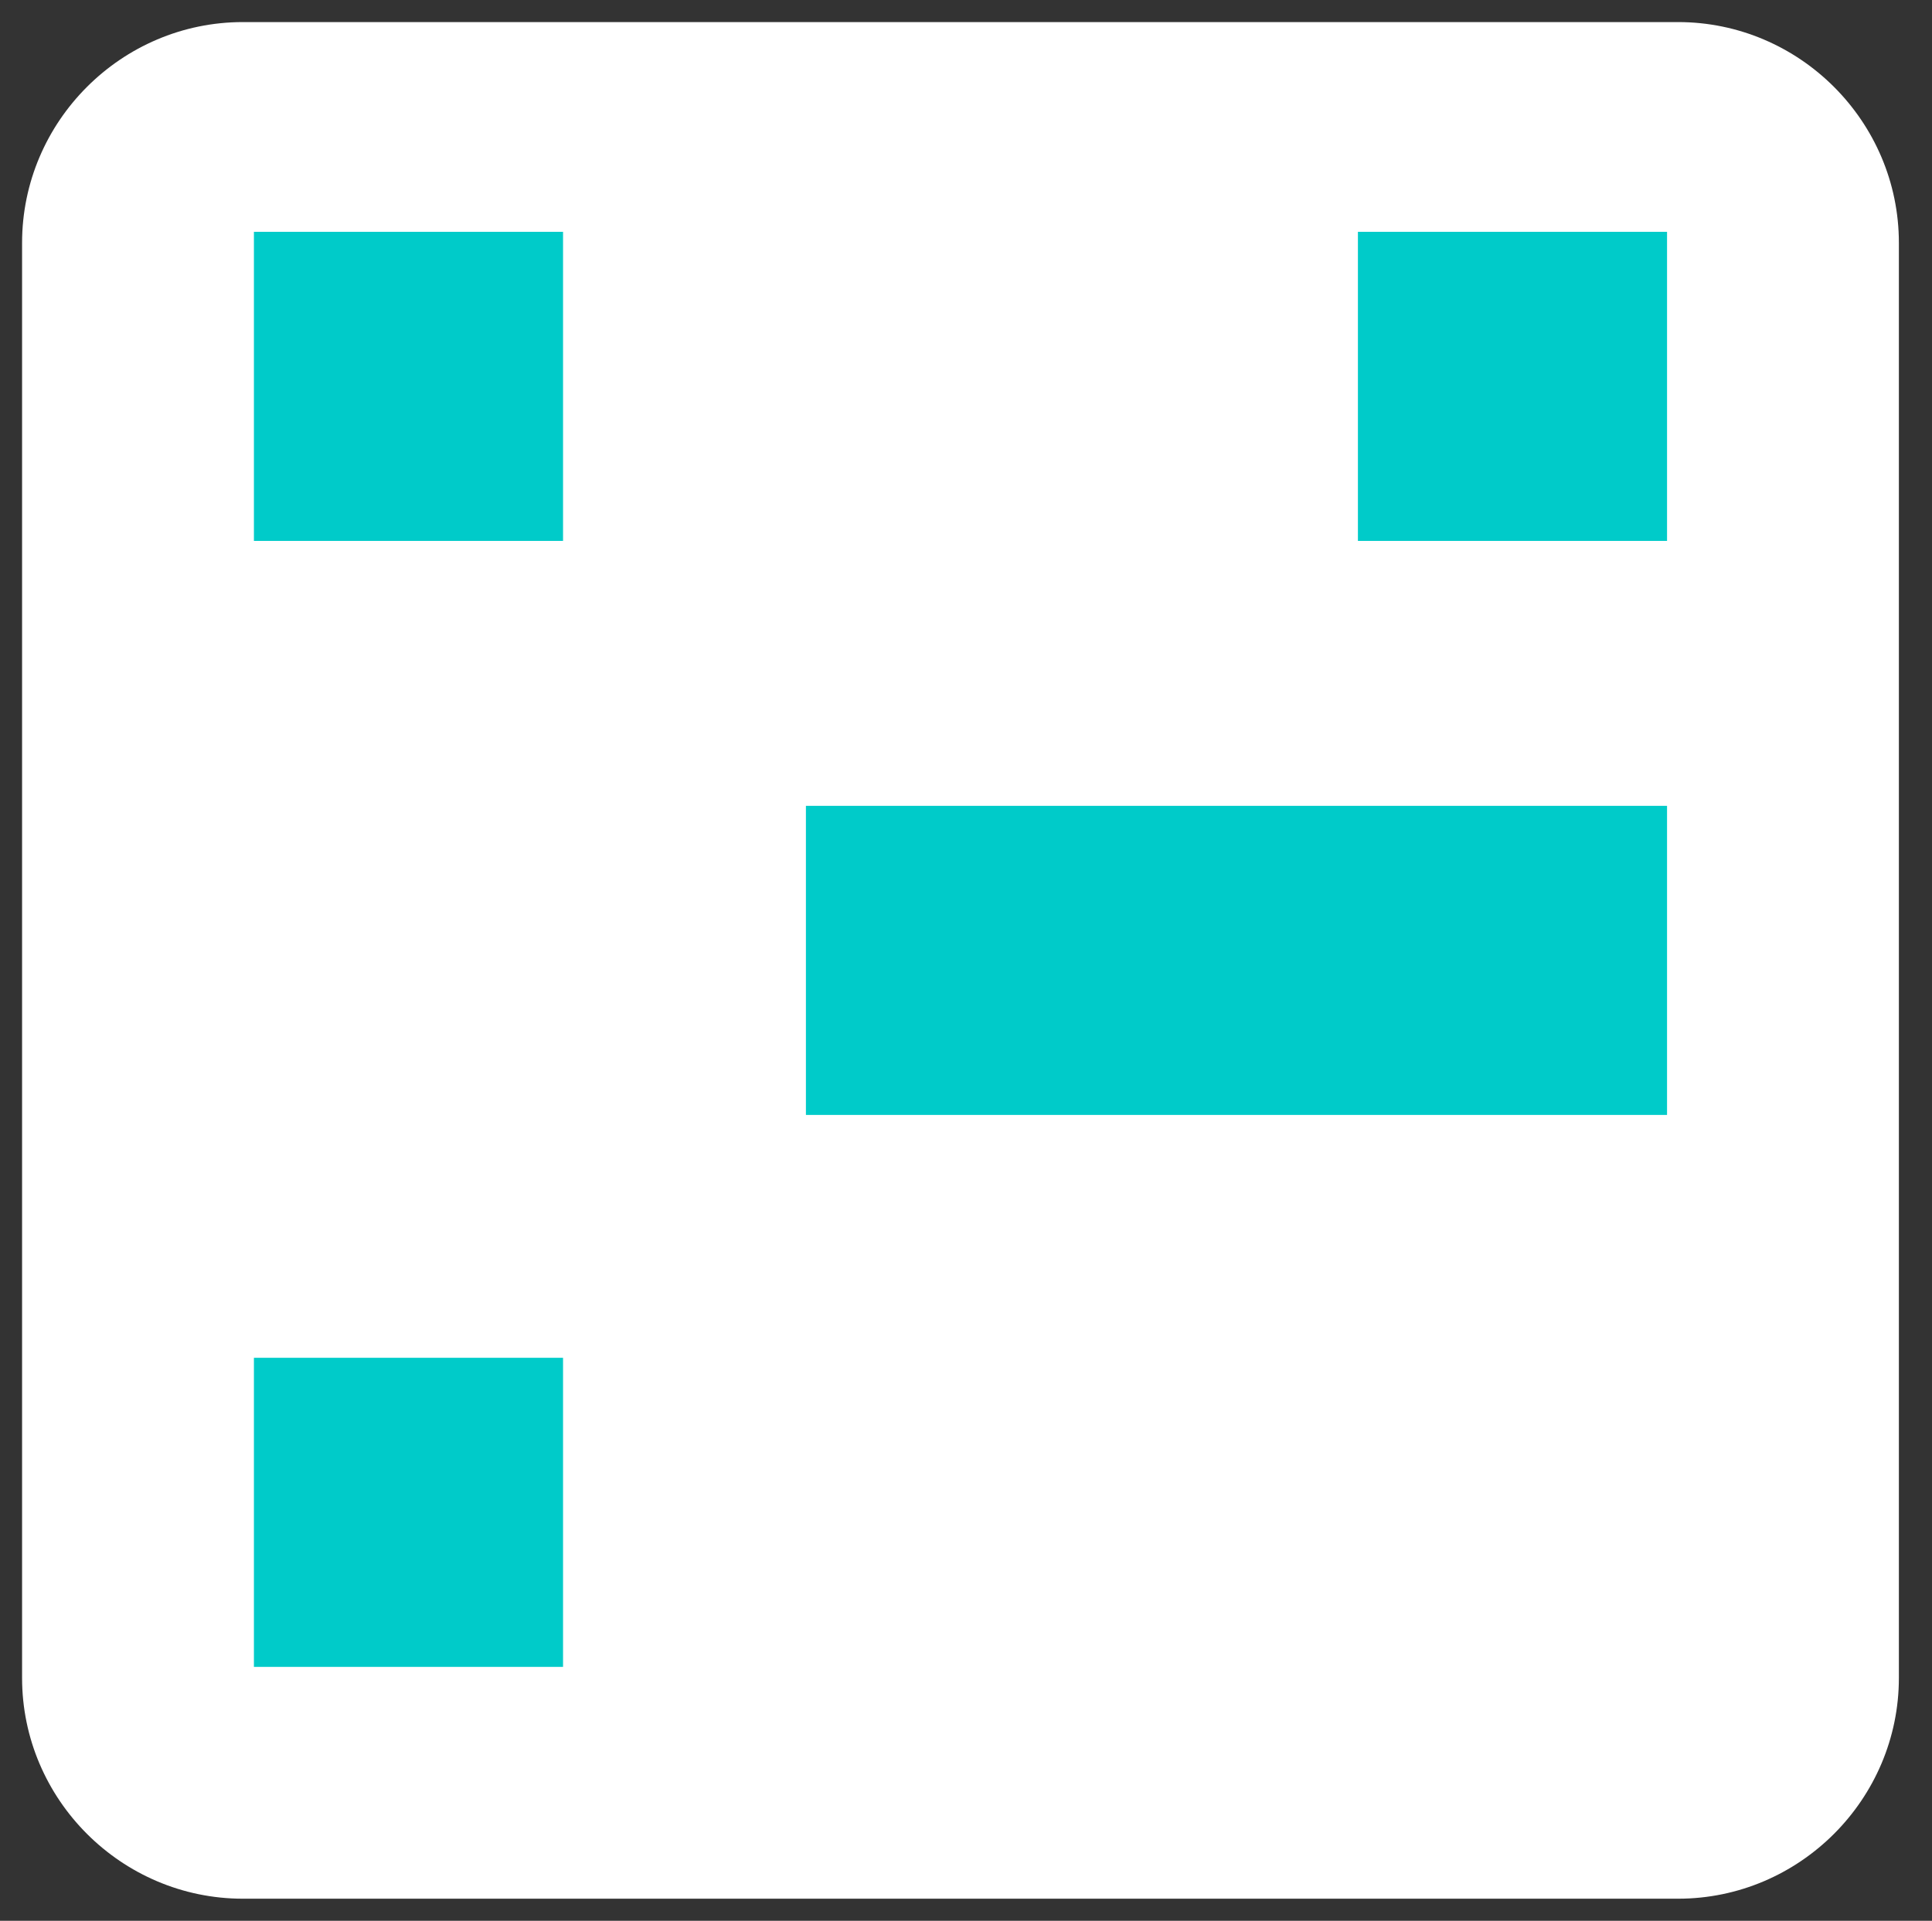
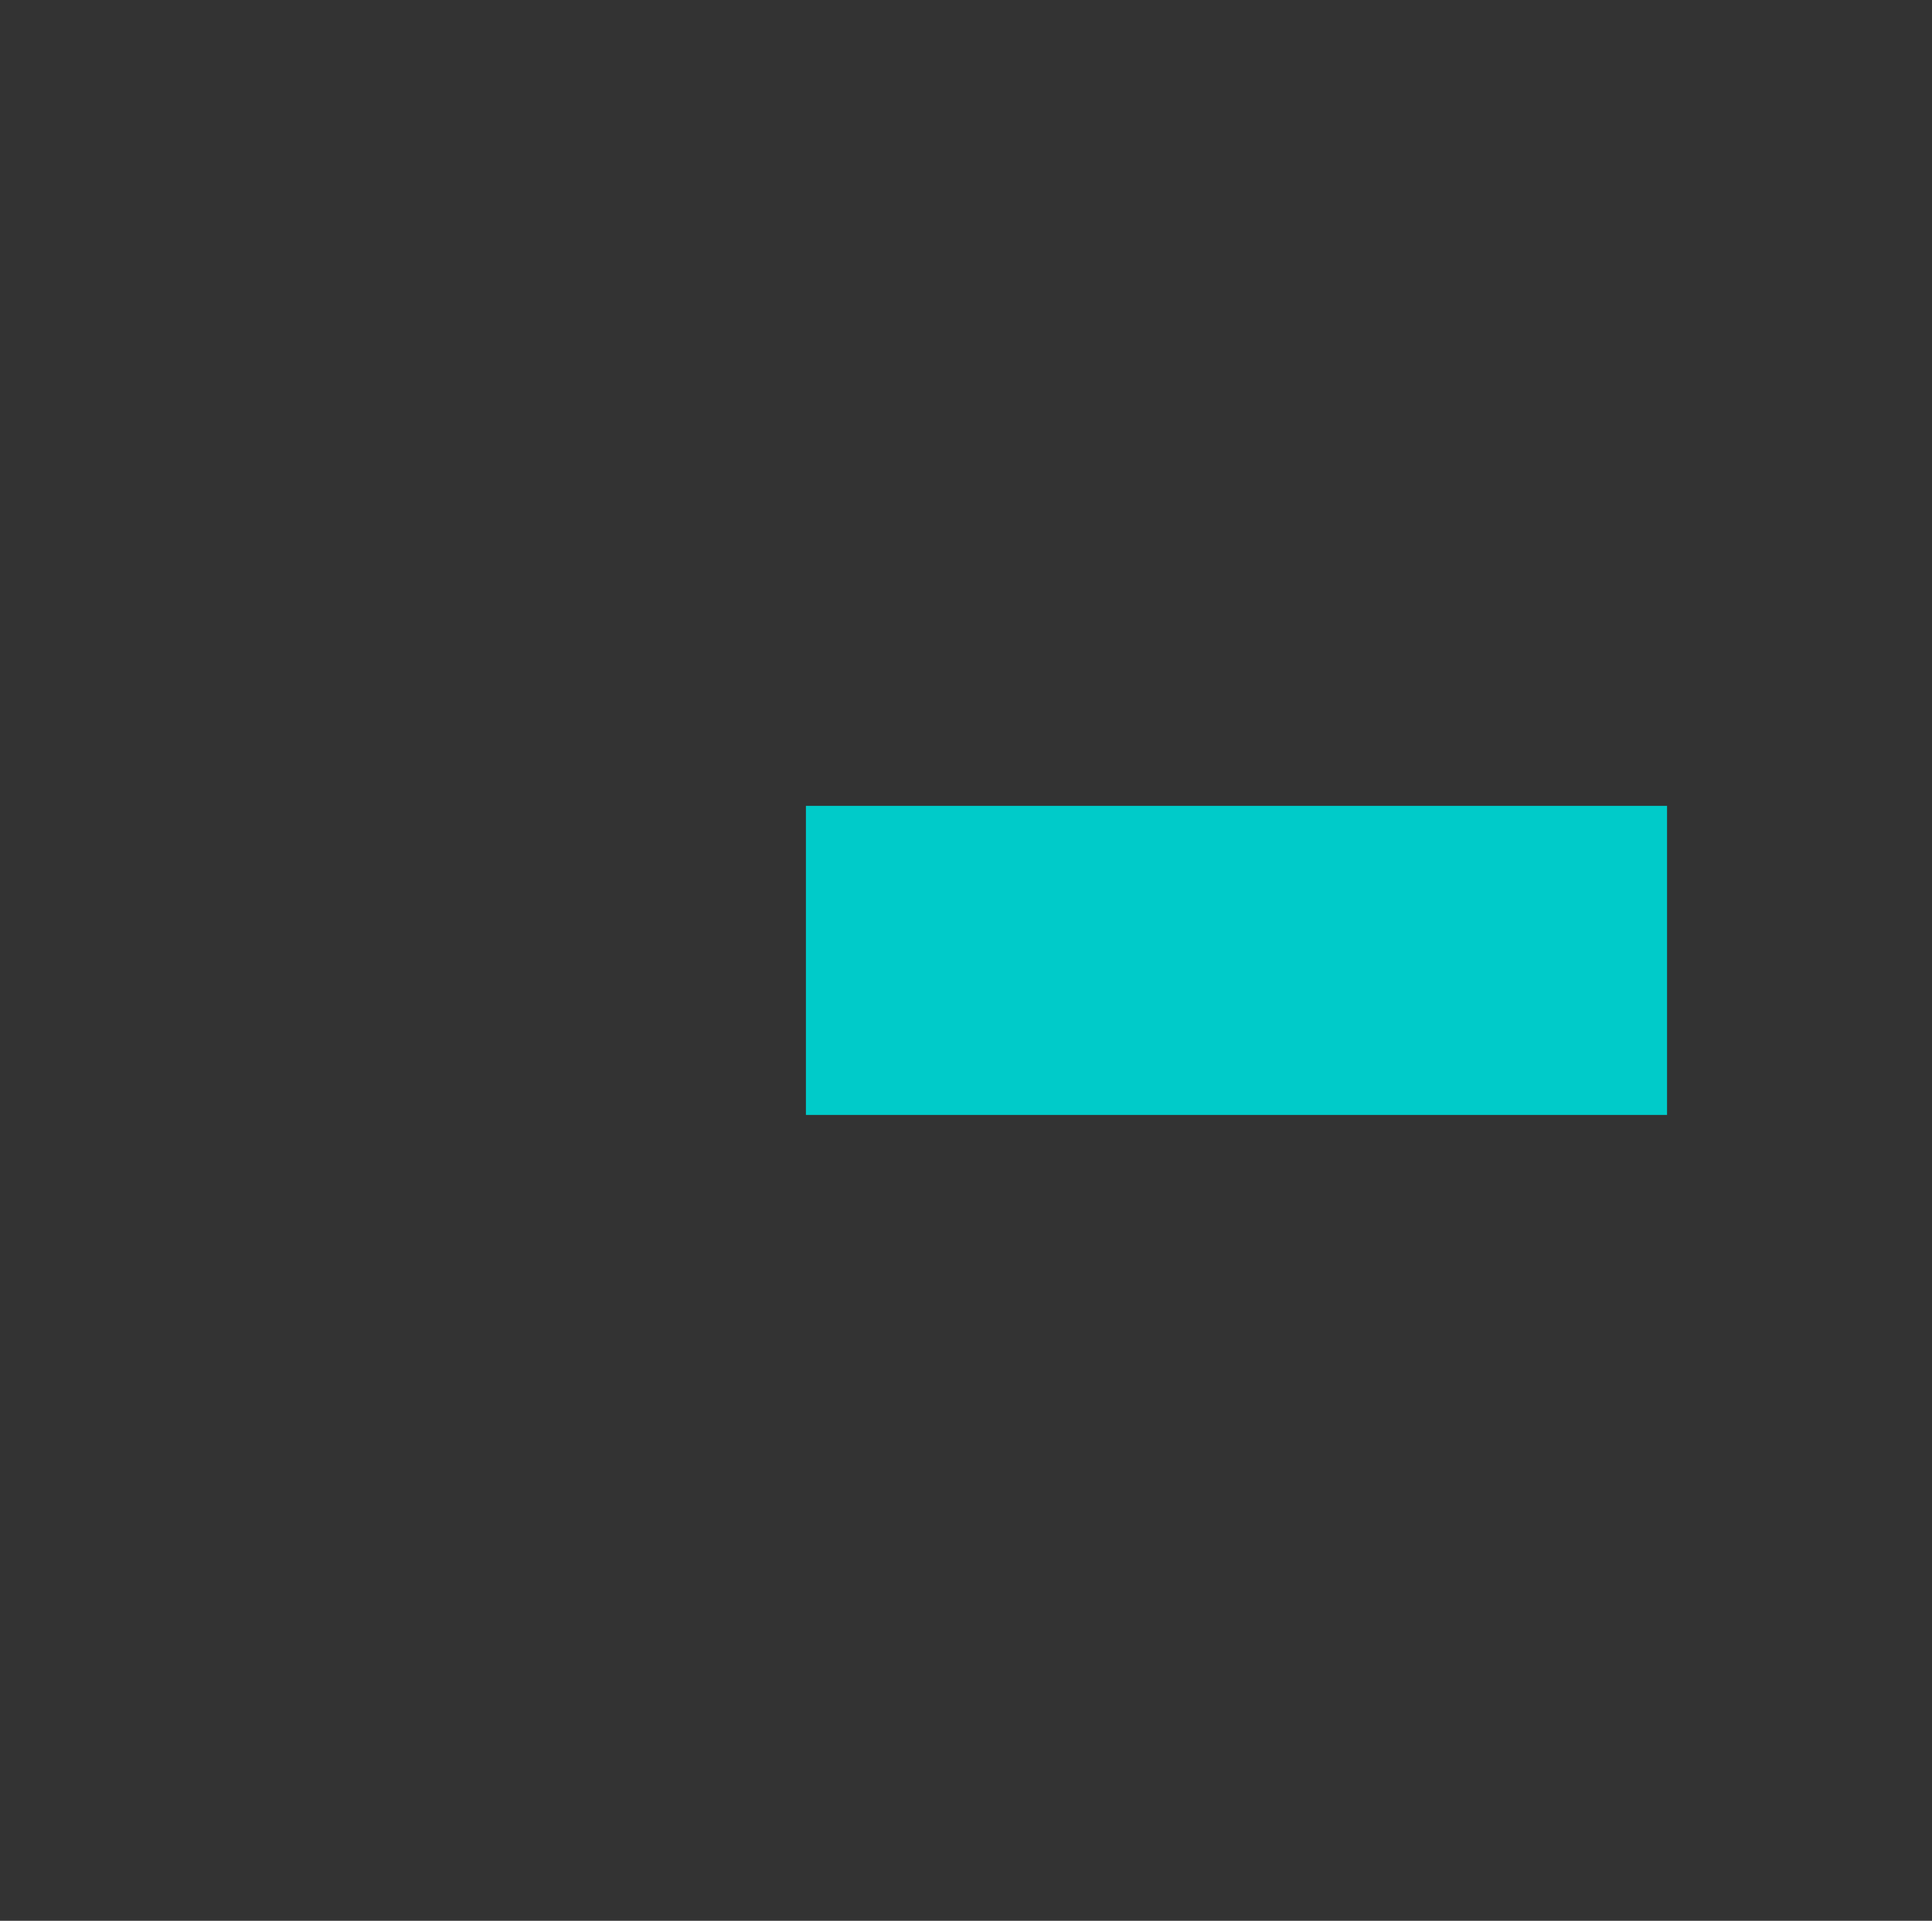
<svg xmlns="http://www.w3.org/2000/svg" version="1.1" id="图层_1" x="0px" y="0px" viewBox="0 0 17.5 17.4" style="enable-background:new 0 0 17.5 17.4;" xml:space="preserve">
  <rect x="0" y="0" width="17.5" height="17.4" fill="#333333" stroke="none" />
  <style type="text/css">
	.st0{fill:#FFFFFF;}
	.st1{fill:#00CBC9;}
	.st2{fill:#E5E5E5;}
</style>
  <g>
-     <path class="st0" d="M15.2,17.2h-13c-1.1,0-2-0.9-2-2v-13c0-1.1,0.9-2,2-2h13c1.1,0,2,0.9,2,2v13C17.2,16.3,16.3,17.2,15.2,17.2z" />
-     <rect x="2.3" y="2.1" class="st1" width="2.8" height="2.8" />
-     <rect x="2.3" y="12.3" class="st1" width="2.8" height="2.8" />
-     <rect x="12.3" y="2.1" class="st1" width="2.8" height="2.8" />
    <rect x="7.3" y="7.3" class="st1" width="7.8" height="2.8" />
  </g>
</svg>